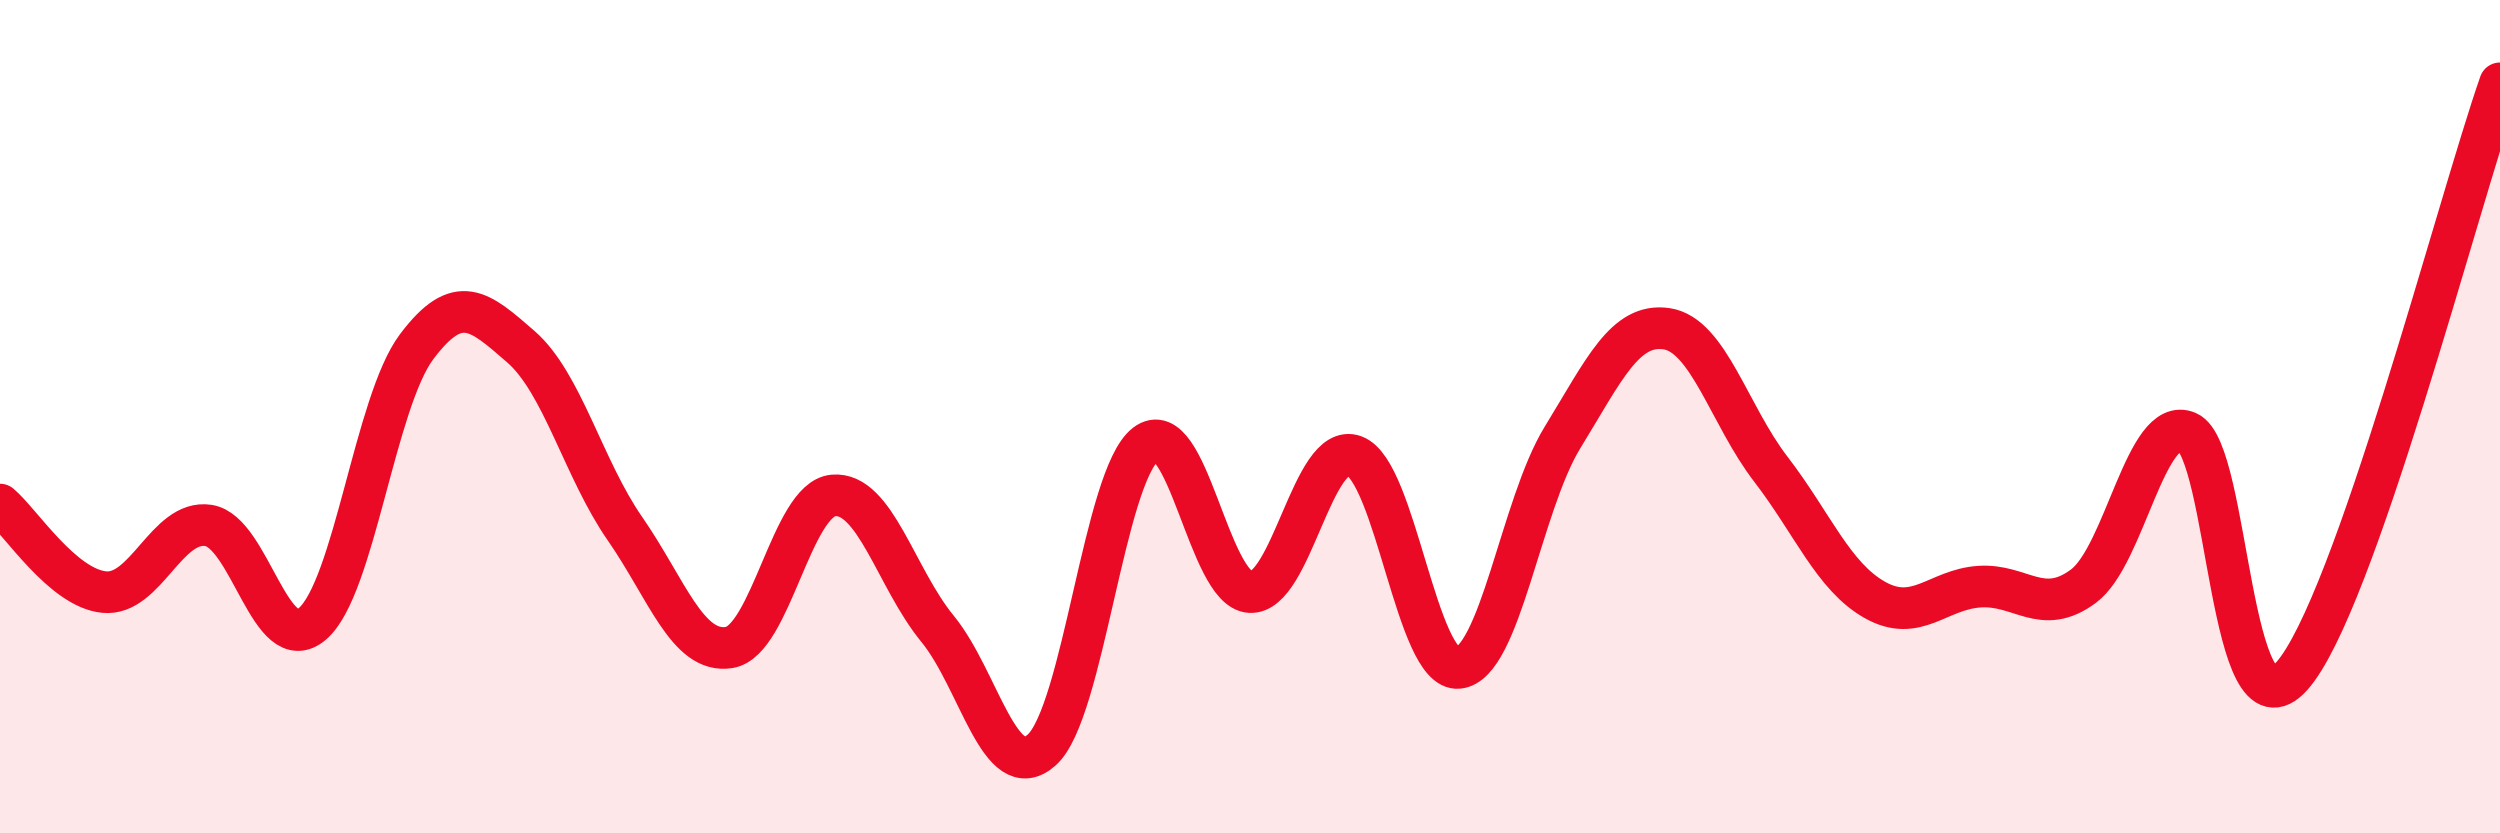
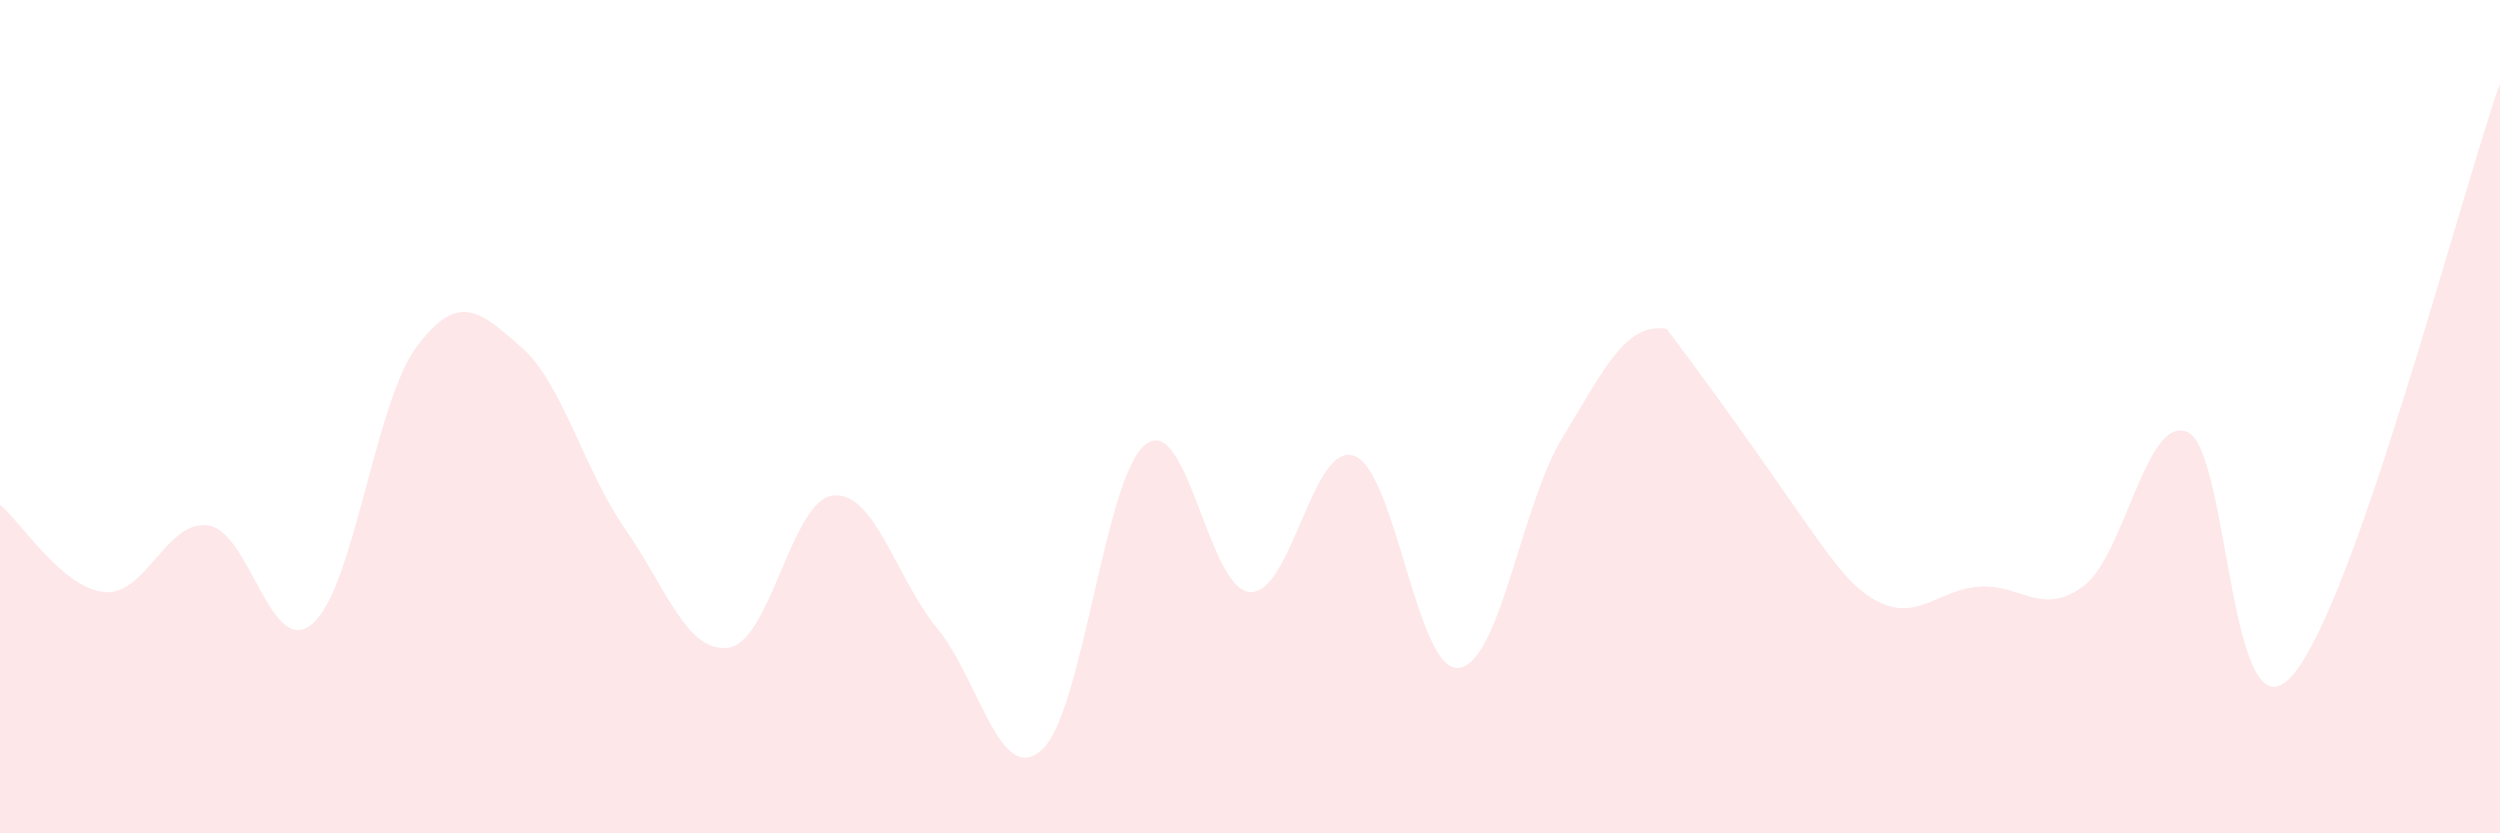
<svg xmlns="http://www.w3.org/2000/svg" width="60" height="20" viewBox="0 0 60 20">
-   <path d="M 0,12.11 C 0.5,12.53 1.5,14.11 2.5,14.21 C 3.5,14.31 4,12.46 5,12.61 C 6,12.76 6.5,15.83 7.5,14.97 C 8.5,14.11 9,9.65 10,8.32 C 11,6.99 11.5,7.45 12.5,8.32 C 13.5,9.19 14,11.25 15,12.69 C 16,14.13 16.5,15.7 17.5,15.54 C 18.5,15.38 19,11.98 20,11.89 C 21,11.8 21.5,13.87 22.5,15.09 C 23.5,16.31 24,18.89 25,18 C 26,17.11 26.5,11.42 27.5,10.66 C 28.5,9.9 29,14.15 30,14.21 C 31,14.27 31.5,10.58 32.5,10.94 C 33.5,11.3 34,16.12 35,16.03 C 36,15.94 36.5,12.13 37.5,10.5 C 38.5,8.87 39,7.74 40,7.89 C 41,8.04 41.5,9.96 42.5,11.26 C 43.5,12.56 44,13.84 45,14.4 C 46,14.96 46.5,14.15 47.5,14.08 C 48.5,14.01 49,14.81 50,14.07 C 51,13.33 51.5,9.94 52.5,10.37 C 53.5,10.8 53.5,17.9 55,16.23 C 56.5,14.56 59,4.85 60,2L60 20L0 20Z" fill="#EB0A25" opacity="0.1" stroke-linecap="round" stroke-linejoin="round" />
-   <path d="M 0,12.11 C 0.5,12.53 1.5,14.11 2.5,14.21 C 3.5,14.31 4,12.46 5,12.61 C 6,12.76 6.5,15.83 7.5,14.97 C 8.5,14.11 9,9.65 10,8.32 C 11,6.99 11.5,7.45 12.5,8.32 C 13.5,9.19 14,11.25 15,12.69 C 16,14.13 16.5,15.7 17.5,15.54 C 18.5,15.38 19,11.98 20,11.89 C 21,11.8 21.5,13.87 22.5,15.09 C 23.5,16.31 24,18.89 25,18 C 26,17.11 26.5,11.42 27.5,10.66 C 28.5,9.9 29,14.15 30,14.21 C 31,14.27 31.5,10.58 32.5,10.94 C 33.5,11.3 34,16.12 35,16.03 C 36,15.94 36.5,12.13 37.5,10.5 C 38.5,8.87 39,7.74 40,7.89 C 41,8.04 41.5,9.96 42.5,11.26 C 43.5,12.56 44,13.84 45,14.4 C 46,14.96 46.5,14.15 47.5,14.08 C 48.5,14.01 49,14.81 50,14.07 C 51,13.33 51.5,9.94 52.5,10.37 C 53.5,10.8 53.5,17.9 55,16.23 C 56.5,14.56 59,4.85 60,2" stroke="#EB0A25" stroke-width="1" fill="none" stroke-linecap="round" stroke-linejoin="round" />
+   <path d="M 0,12.11 C 0.5,12.53 1.5,14.11 2.5,14.21 C 3.5,14.31 4,12.46 5,12.61 C 6,12.76 6.5,15.83 7.5,14.97 C 8.5,14.11 9,9.65 10,8.32 C 11,6.99 11.5,7.45 12.5,8.32 C 13.5,9.19 14,11.25 15,12.69 C 16,14.13 16.5,15.7 17.5,15.54 C 18.5,15.38 19,11.98 20,11.89 C 21,11.8 21.5,13.87 22.5,15.09 C 23.5,16.31 24,18.89 25,18 C 26,17.11 26.5,11.42 27.5,10.66 C 28.5,9.9 29,14.15 30,14.21 C 31,14.27 31.5,10.58 32.5,10.94 C 33.5,11.3 34,16.12 35,16.03 C 36,15.94 36.5,12.13 37.5,10.5 C 38.5,8.87 39,7.74 40,7.89 C 43.5,12.56 44,13.84 45,14.4 C 46,14.96 46.5,14.15 47.5,14.08 C 48.5,14.01 49,14.81 50,14.07 C 51,13.33 51.5,9.94 52.5,10.37 C 53.5,10.8 53.5,17.9 55,16.23 C 56.5,14.56 59,4.85 60,2L60 20L0 20Z" fill="#EB0A25" opacity="0.1" stroke-linecap="round" stroke-linejoin="round" />
</svg>